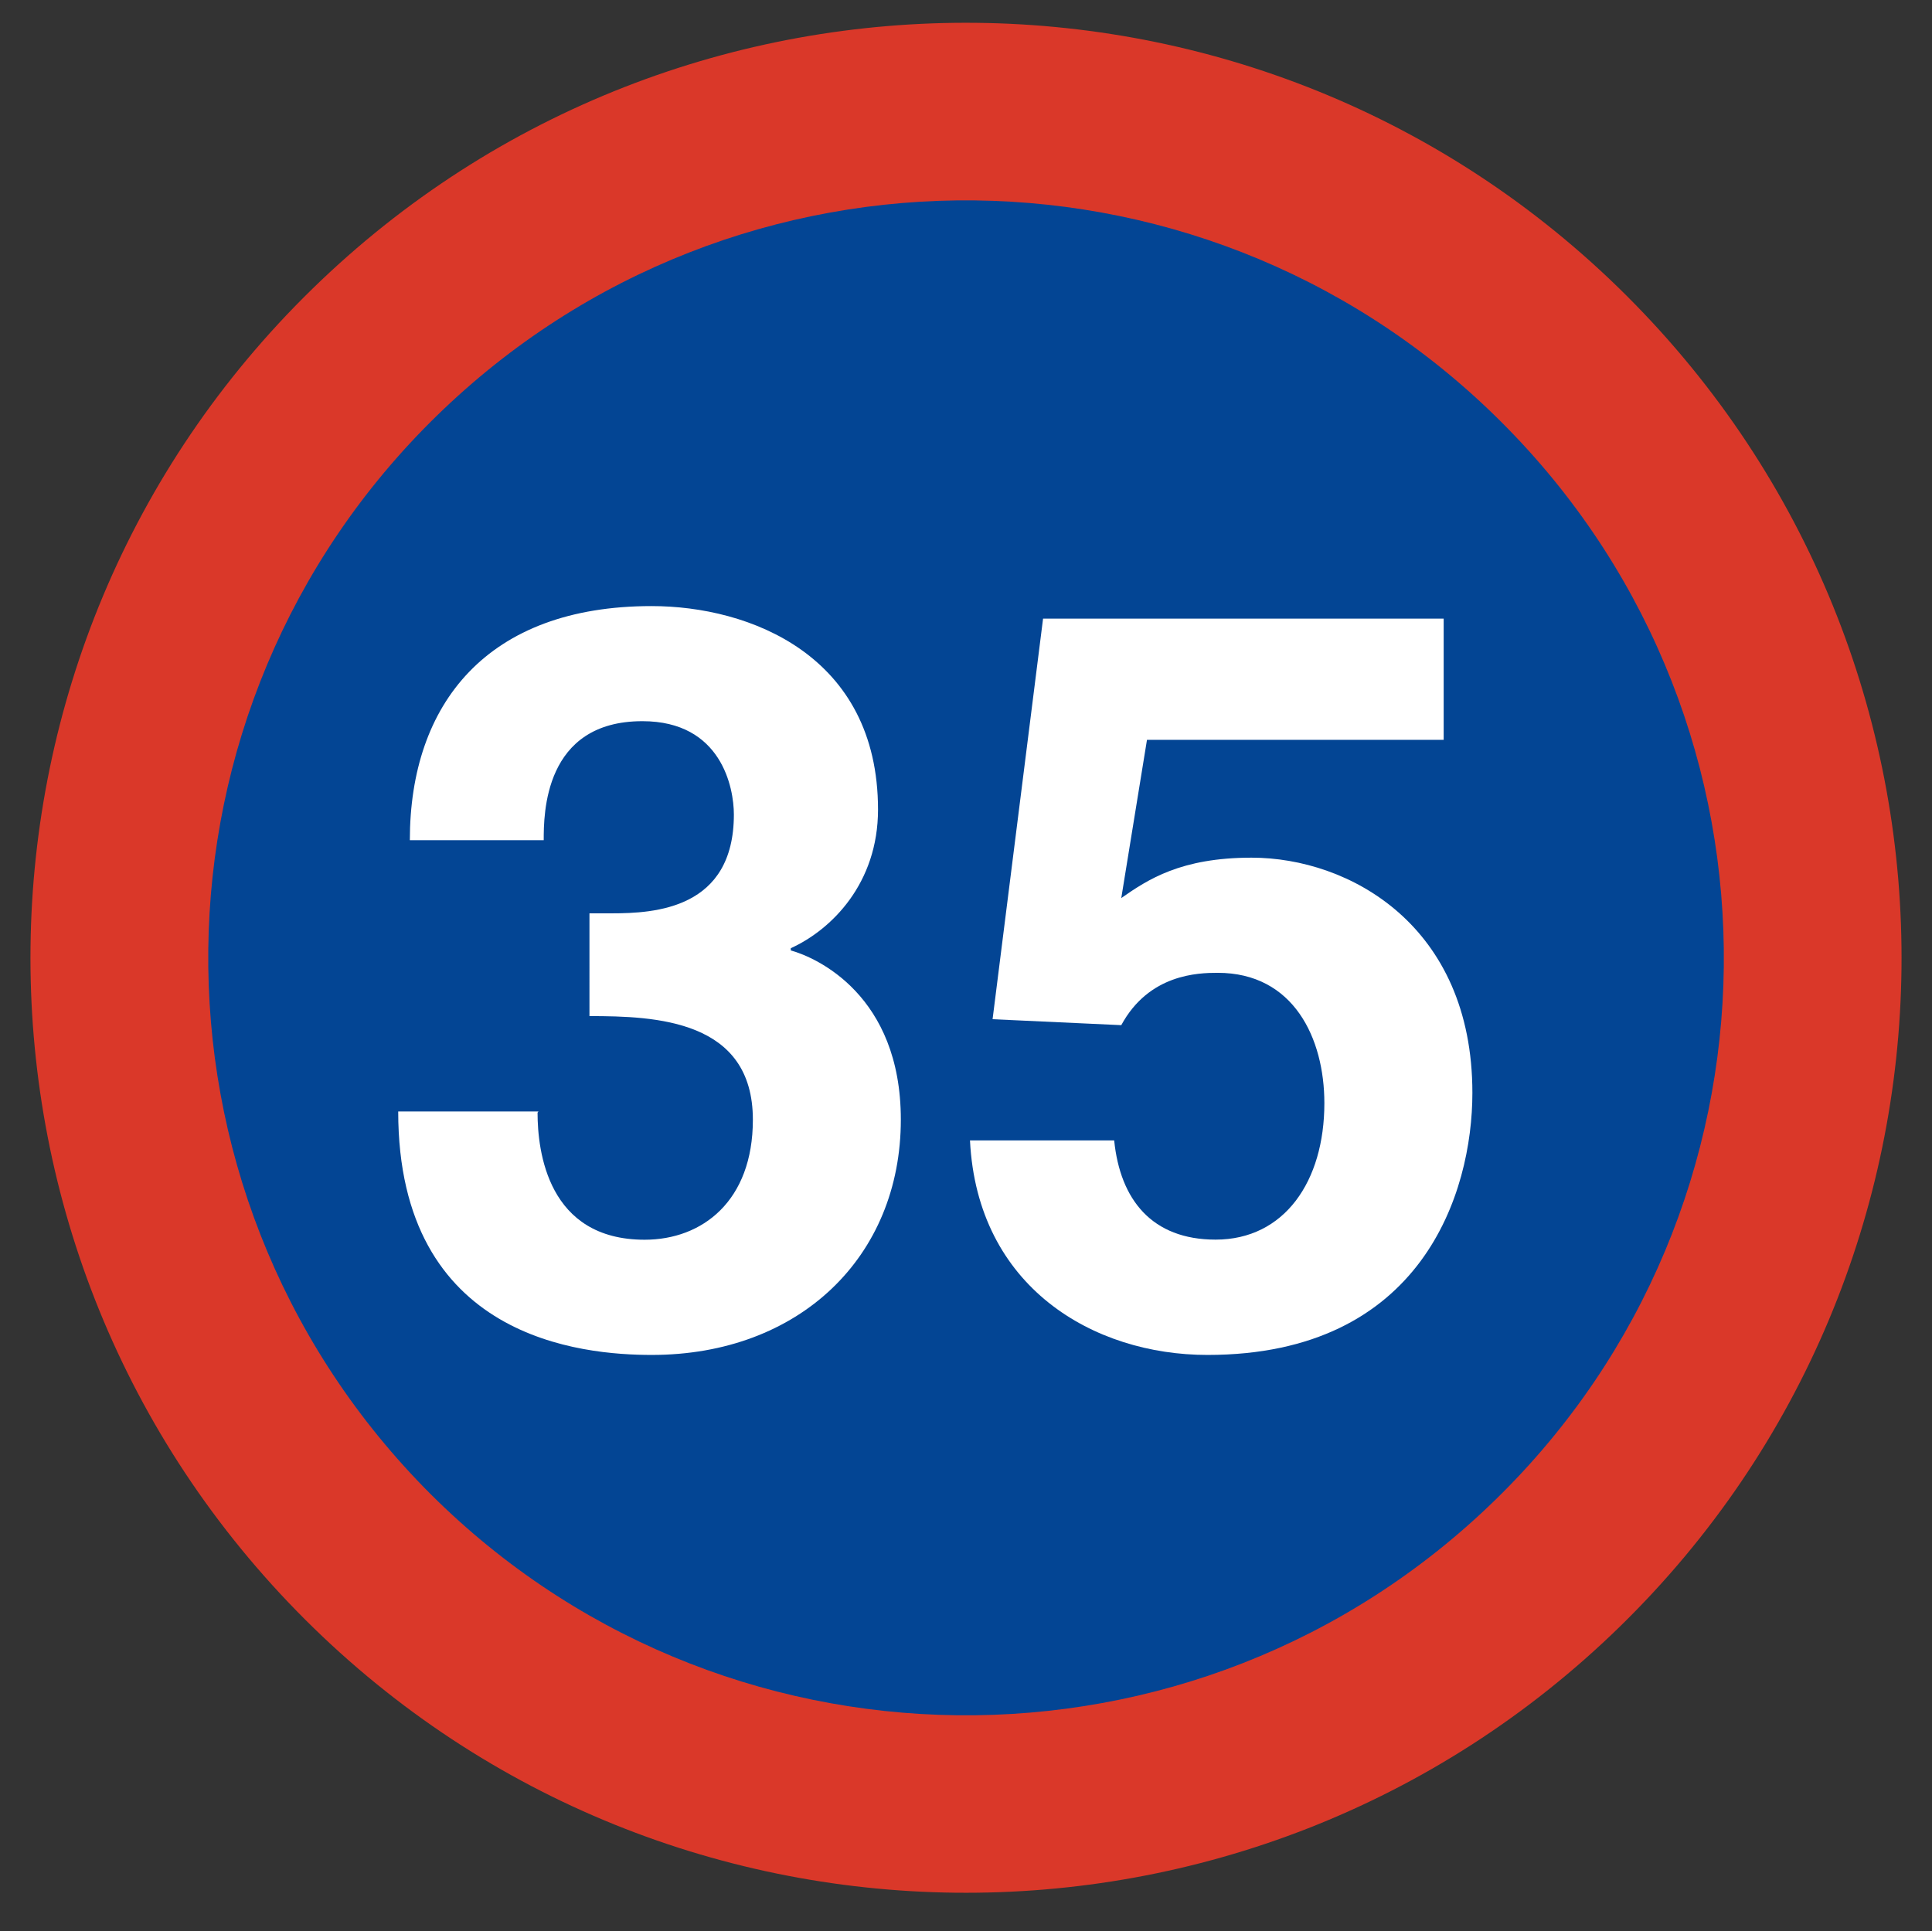
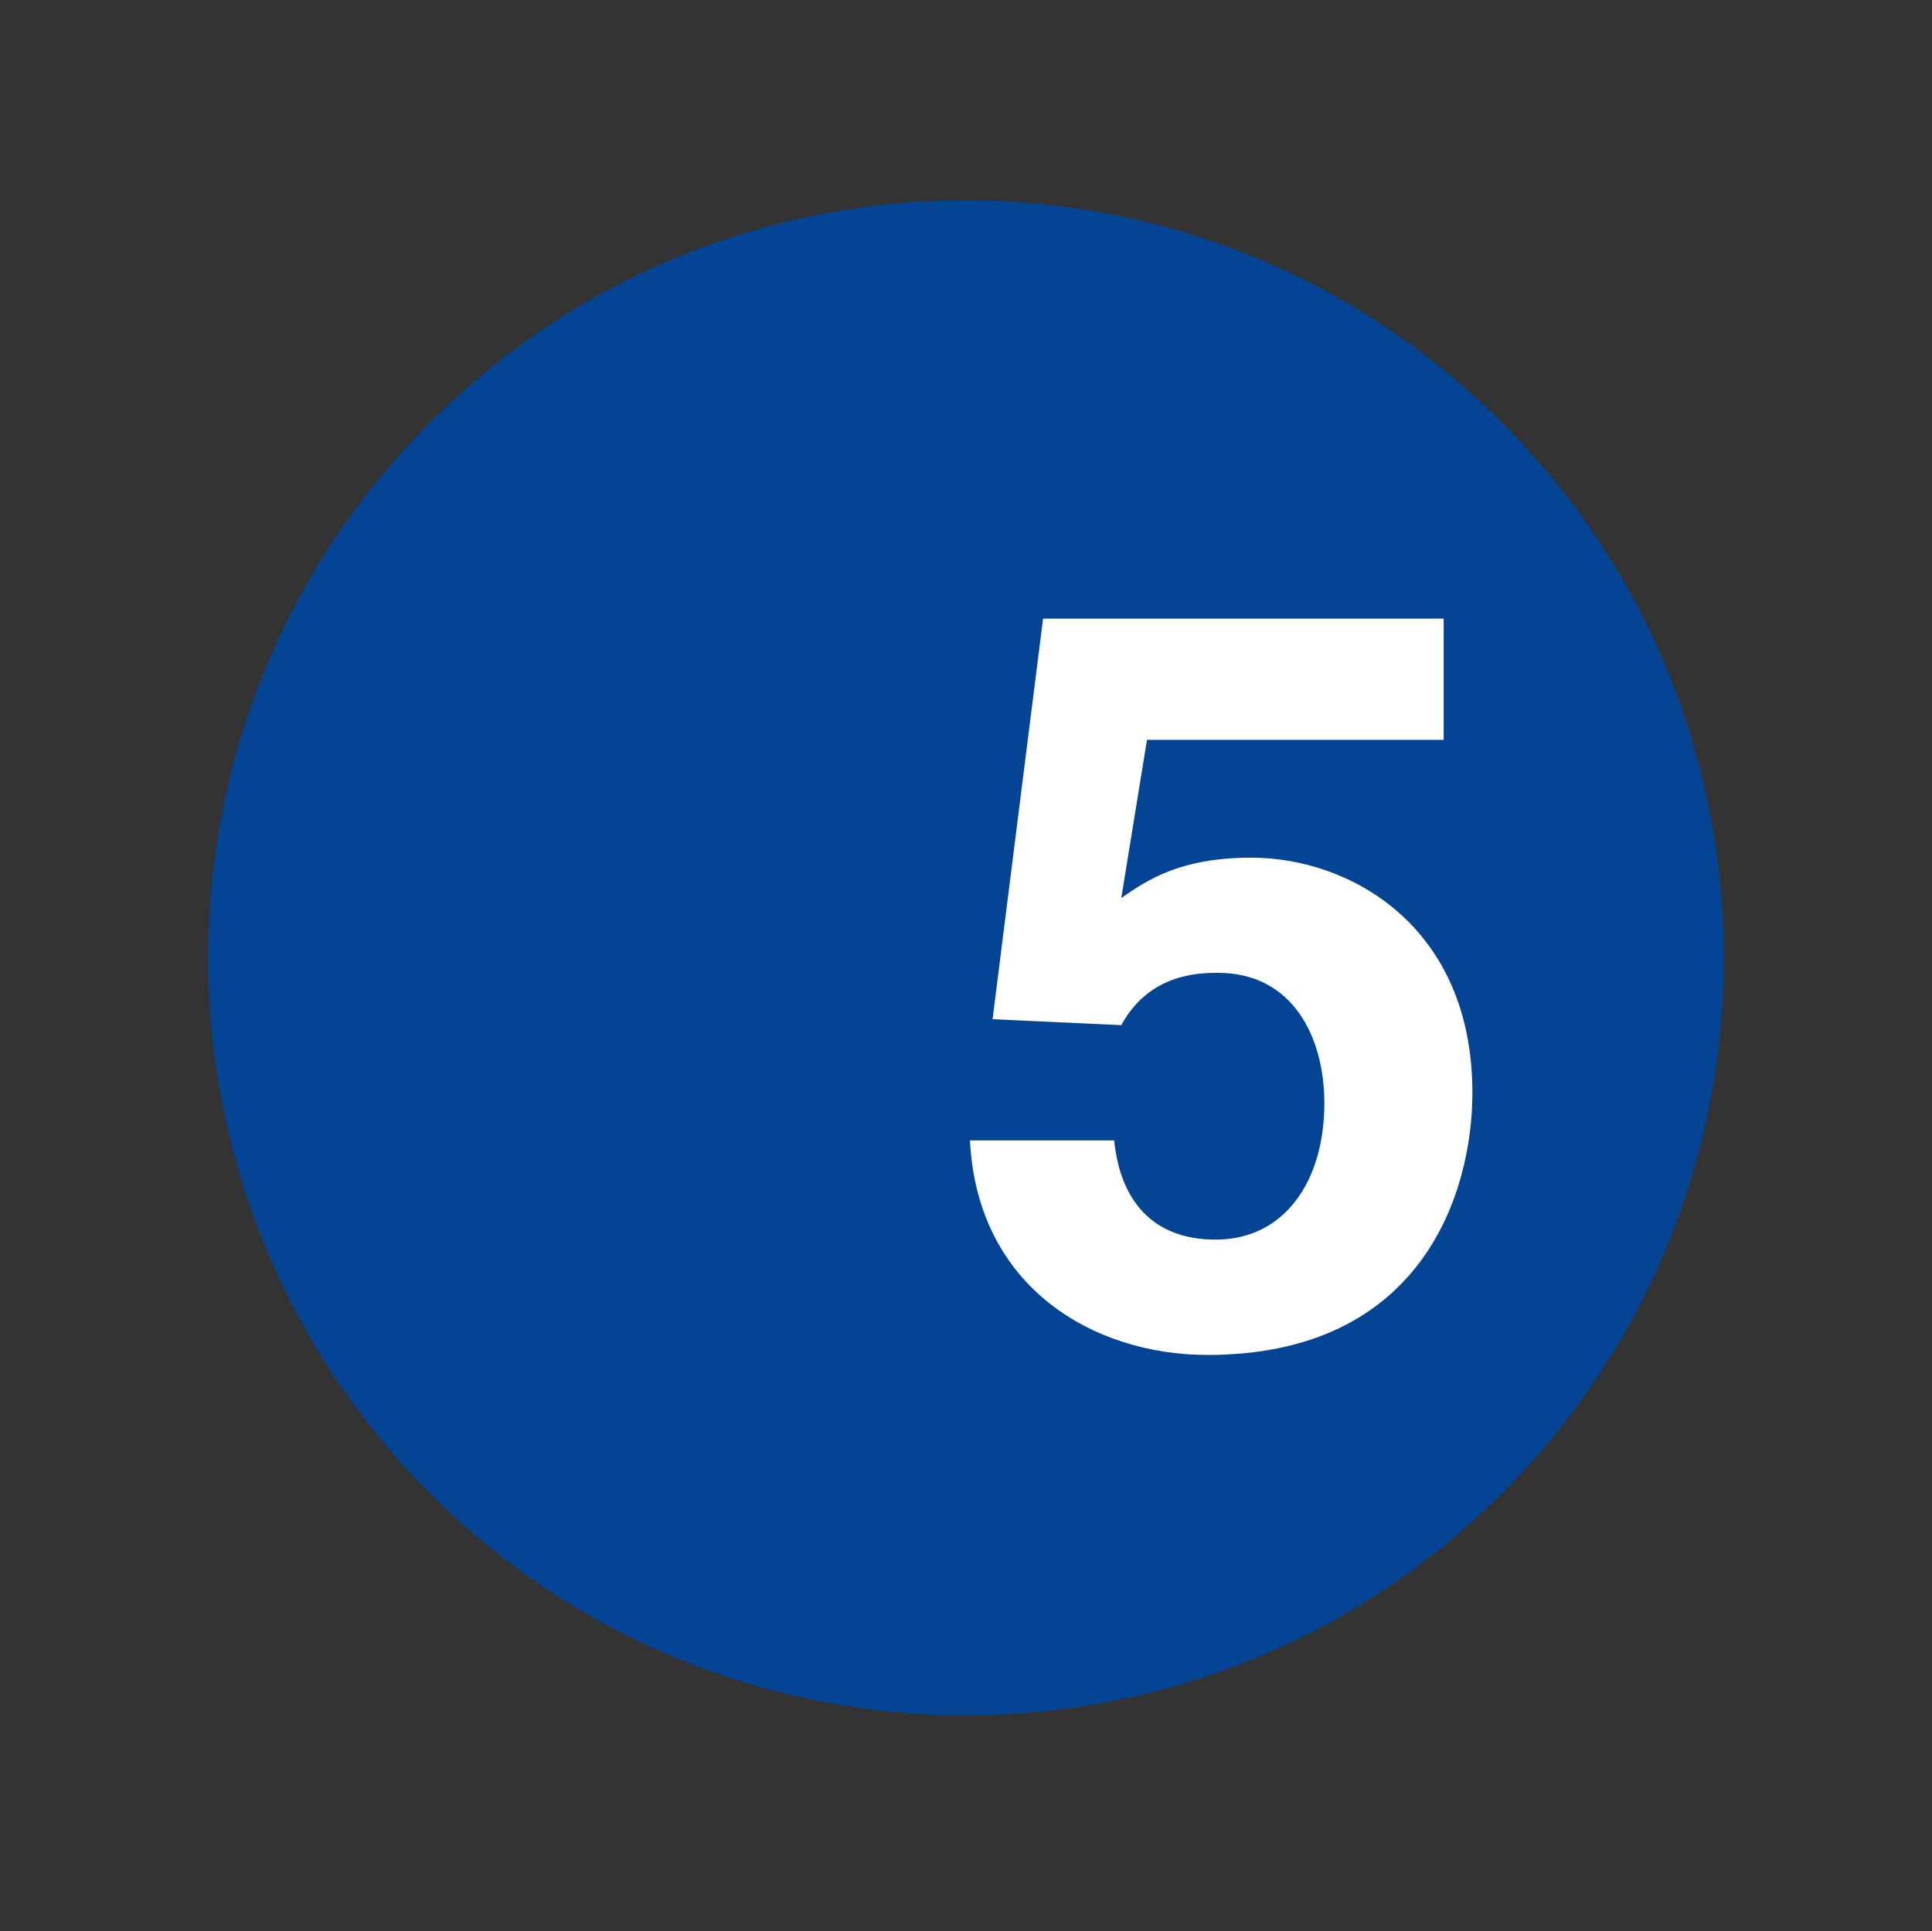
<svg xmlns="http://www.w3.org/2000/svg" version="1.1" id="Layer_1" x="0px" y="0px" width="35.398px" height="35.385px" viewBox="0 0 35.398 35.385" enable-background="new 0 0 35.398 35.385" xml:space="preserve">
  <rect x="0" y="0" width="35.398" height="35.385" fill="#333333" stroke="none" />
-   <path fill="#DA3829" d="M29.958,5.576c6.617,6.771,6.492,17.619-0.279,24.23c-6.77,6.609-17.623,6.488-24.239-0.281  c-6.617-6.77-6.492-17.619,0.28-24.229C12.489-1.314,23.343-1.194,29.958,5.576" />
  <path fill="#034594" d="M7.995,7.626c-5.484,5.359-5.584,14.14-0.226,19.63c5.359,5.479,14.15,5.58,19.635,0.221  c5.484-5.352,5.586-14.141,0.225-19.621C22.269,2.366,13.479,2.266,7.995,7.626" />
-   <path fill="#FFFFFF" d="M10.8,16.736h0.406c0.791,0,2.24-0.079,2.24-1.811c0-0.489-0.226-1.71-1.676-1.71  c-1.808,0-1.808,1.71-1.808,2.181H7.509c0-2.5,1.416-4.29,4.429-4.29c1.791,0,4.149,0.899,4.149,3.729c0,1.351-0.85,2.2-1.598,2.54  v0.041c0.471,0.13,2.016,0.82,2.016,3.1c0,2.521-1.865,4.312-4.563,4.312c-1.263,0-4.646-0.281-4.646-4.461h2.57l-0.017,0.02  c0,0.711,0.187,2.33,1.962,2.33c1.057,0,1.983-0.709,1.983-2.199c0-1.83-1.775-1.899-2.994-1.899V16.736" />
  <path fill="#FFFFFF" d="M20.544,16.456c0.488-0.34,1.09-0.74,2.387-0.74c1.787,0,4.046,1.24,4.046,4.31  c0,1.83-0.921,4.802-4.854,4.802c-2.088,0-4.217-1.24-4.351-3.931h2.642c0.11,1.09,0.694,1.818,1.858,1.818  c1.261,0,1.993-1.068,1.993-2.5c0-1.189-0.563-2.389-1.954-2.389c-0.356,0-1.259,0.021-1.767,0.959l-2.358-0.109l0.925-7.34h7.34  v2.221h-5.436L20.544,16.456" />
</svg>